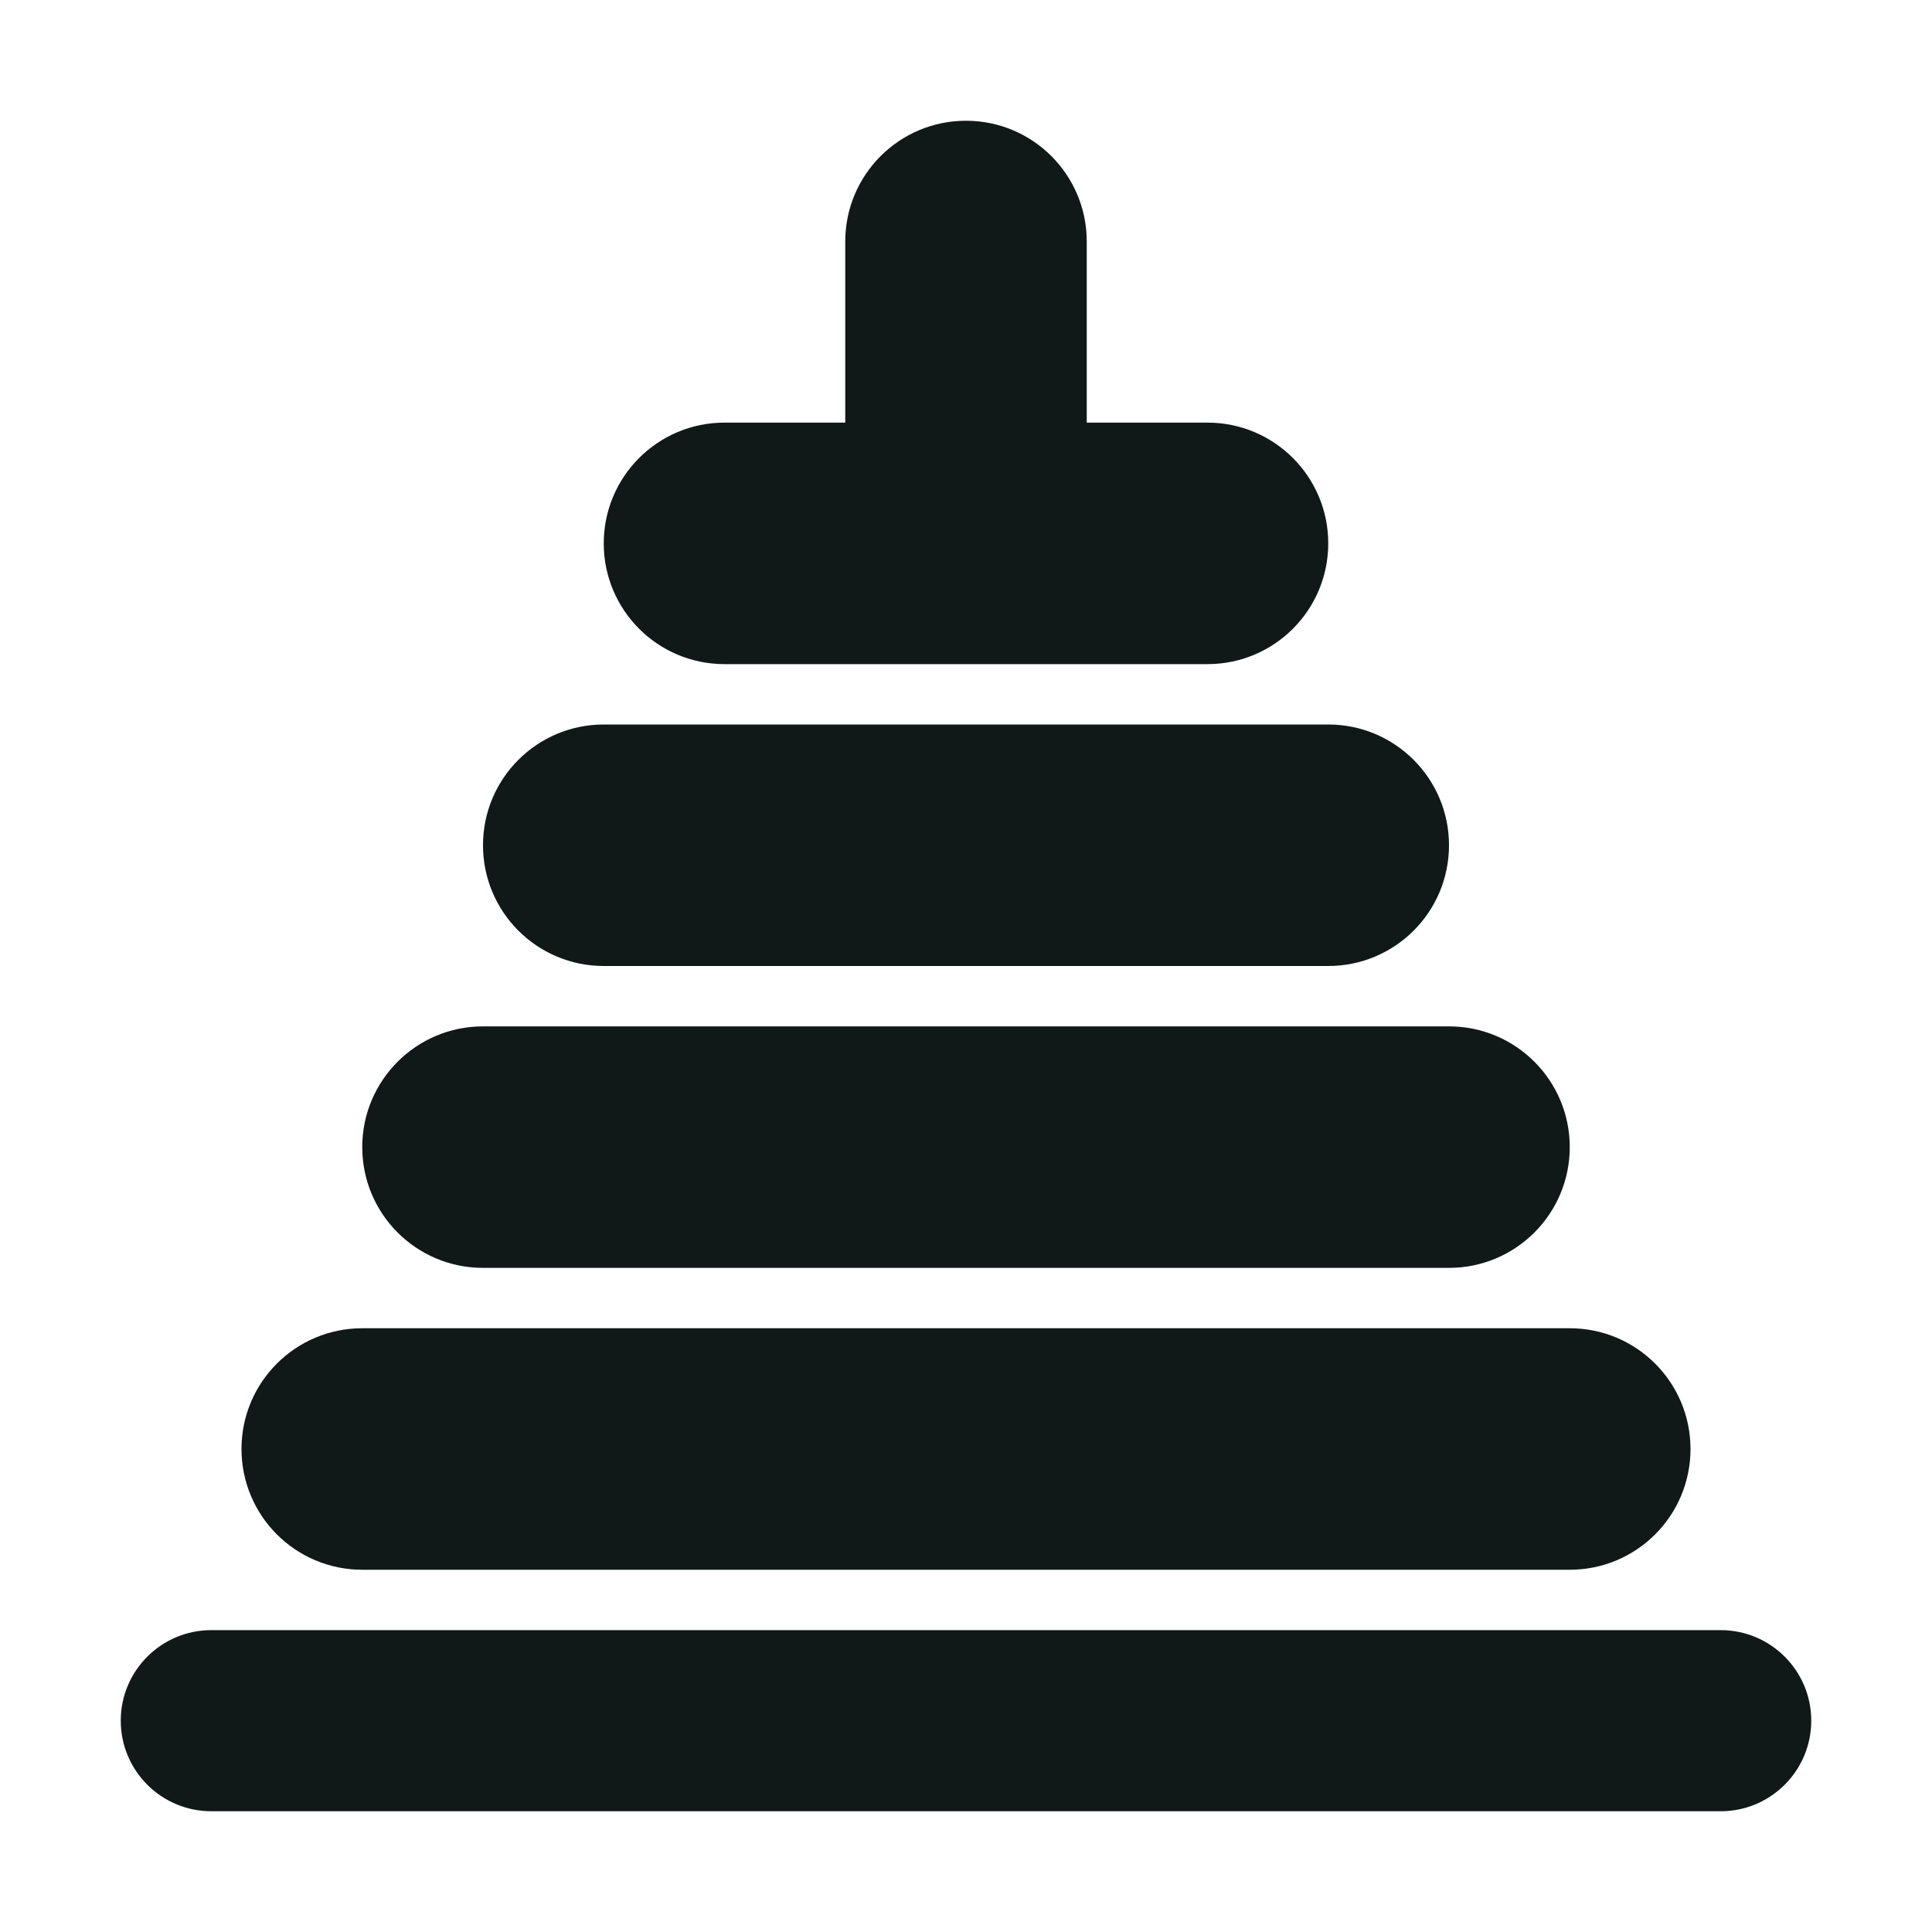
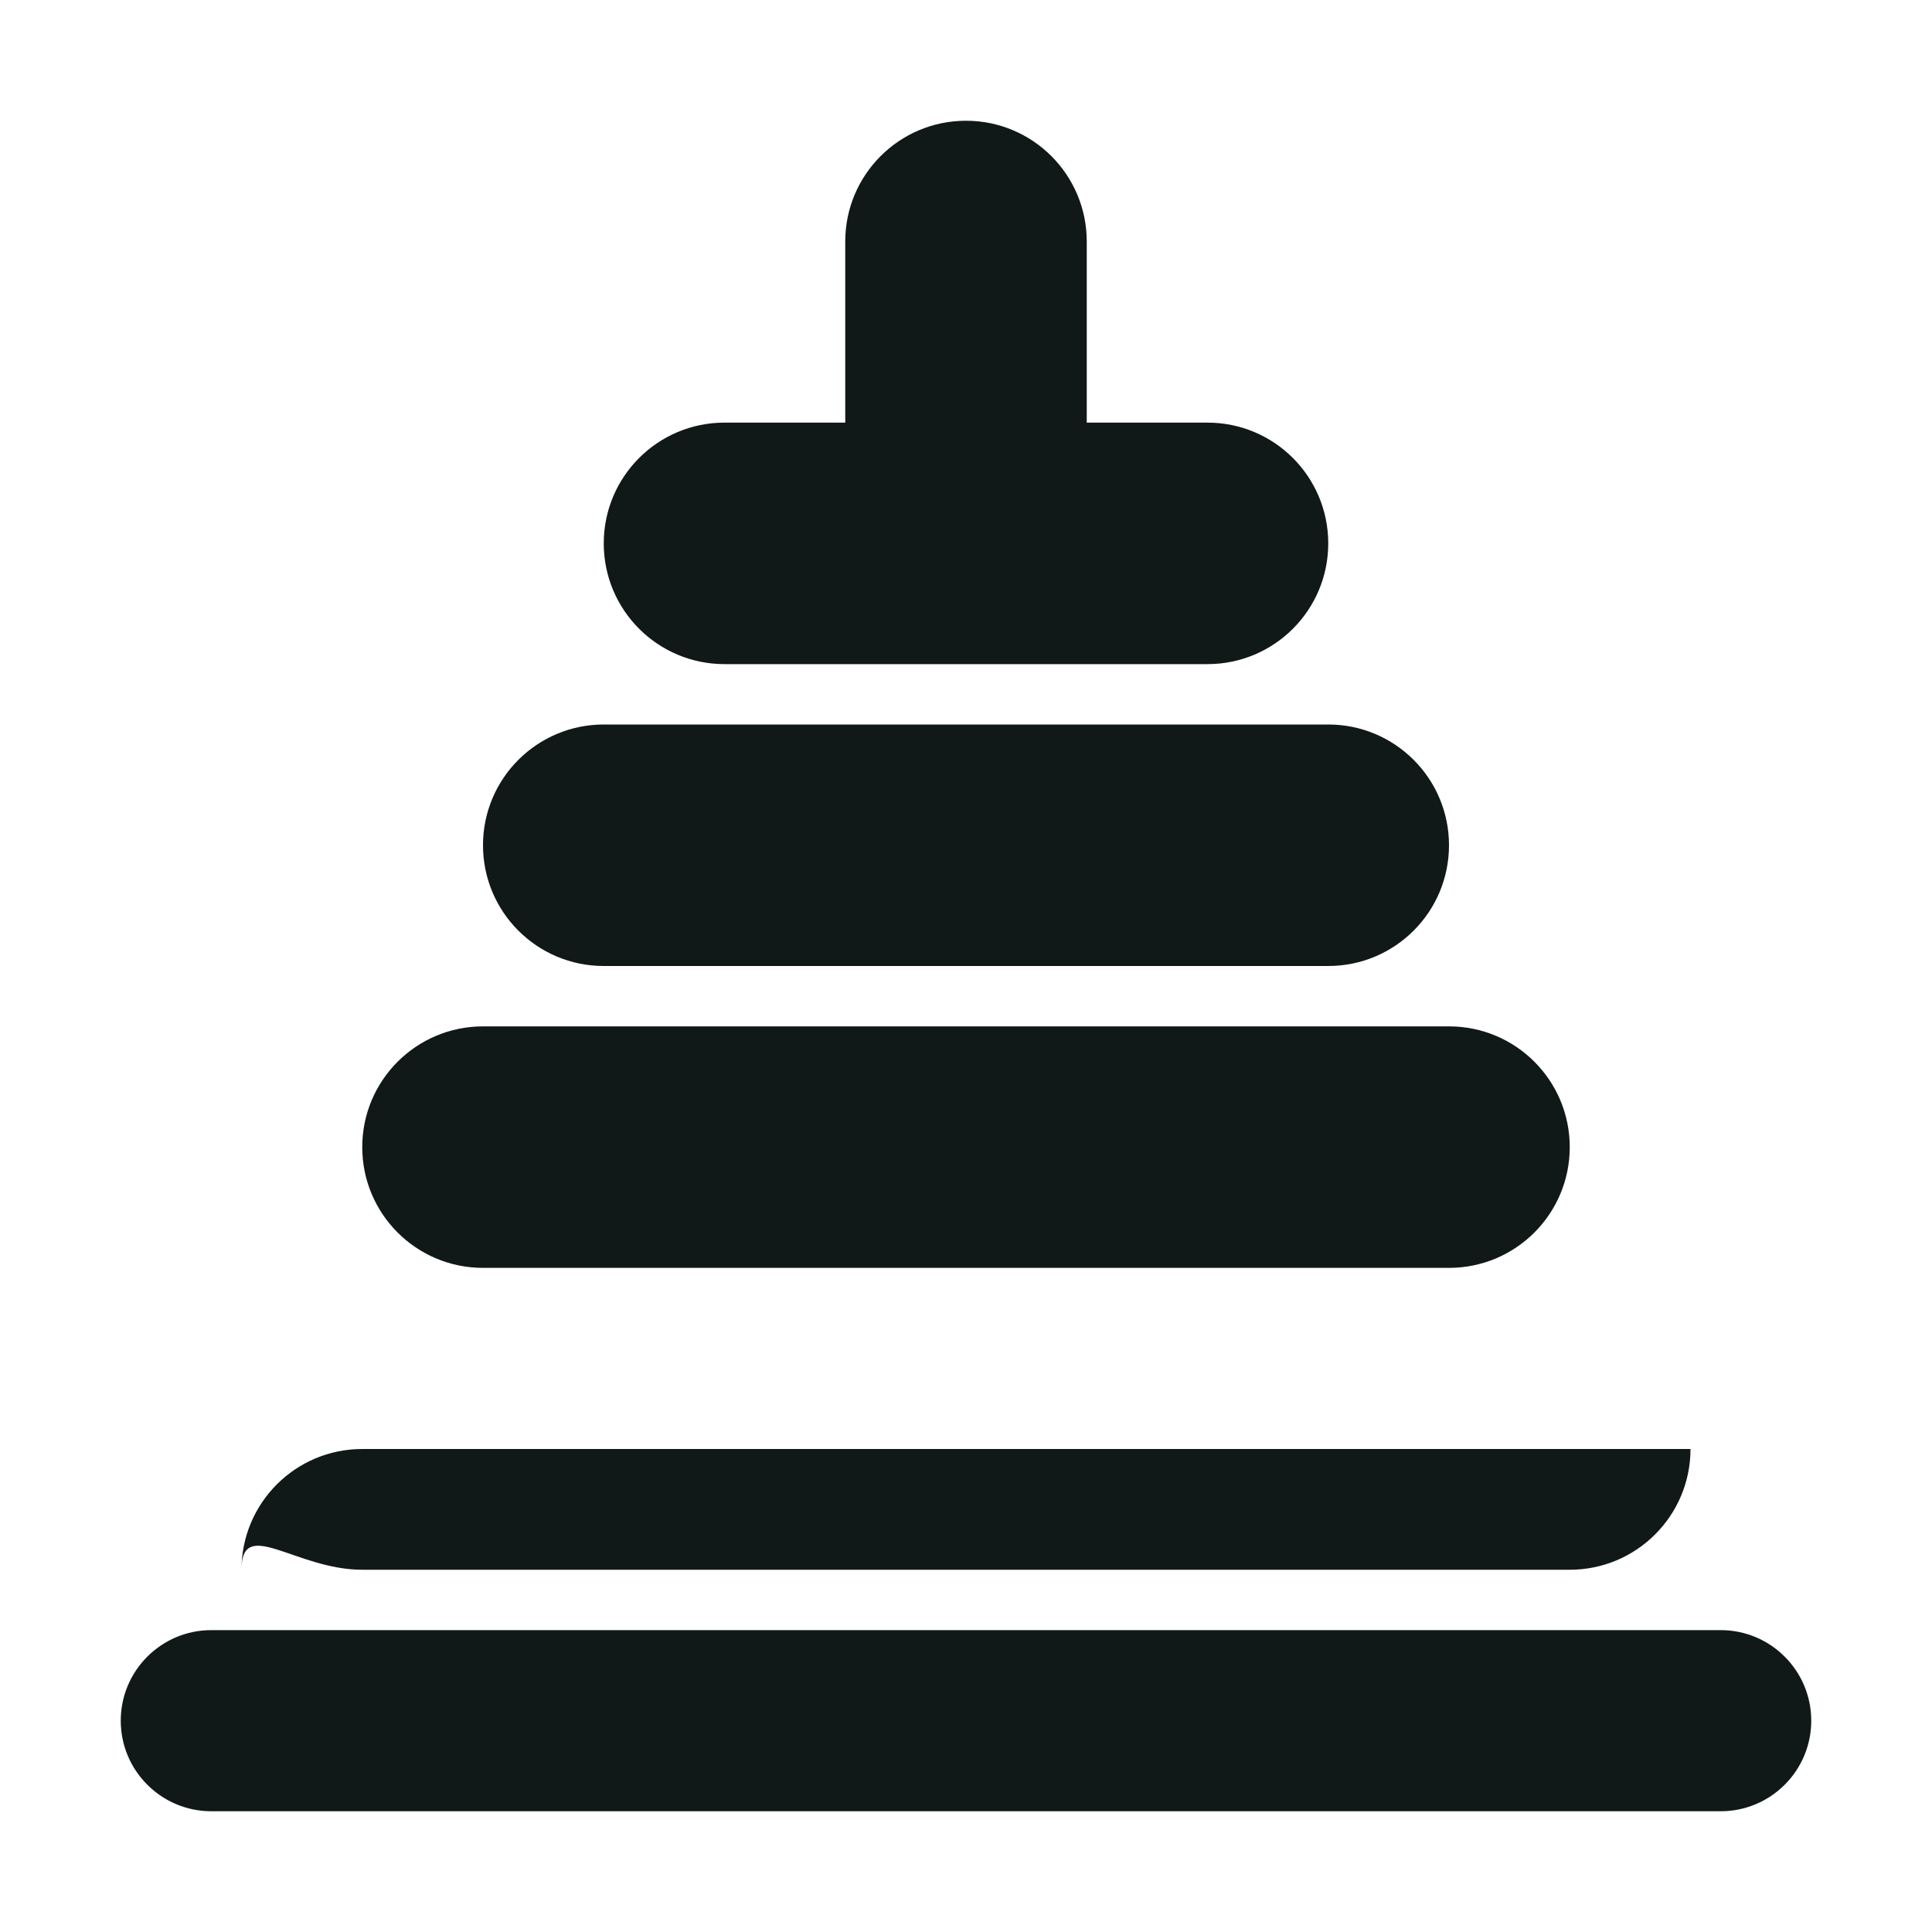
<svg xmlns="http://www.w3.org/2000/svg" version="1.1" id="Uploaded to svgrepo.com" width="800px" height="800px" viewBox="0 0 32 32" xml:space="preserve">
  <style type="text/css">
	.stone_een{fill:#111918;}
	.st0{fill:#0B1719;}
</style>
-   <path class="stone_een" d="M10,9c0-1.105,0.895-2,2-2h2V4c0-1.105,0.895-2,2-2s2,0.895,2,2v3h2c1.105,0,2,0.895,2,2  c0,1.105-0.895,2-2,2h-8C10.895,11,10,10.105,10,9z M10,16h12c1.105,0,2-0.895,2-2c0-1.105-0.895-2-2-2H10c-1.105,0-2,0.895-2,2  C8,15.105,8.895,16,10,16z M8,21h16c1.105,0,2-0.895,2-2c0-1.105-0.895-2-2-2H8c-1.105,0-2,0.895-2,2C6,20.105,6.895,21,8,21z M6,26  h20c1.105,0,2-0.895,2-2c0-1.105-0.895-2-2-2H6c-1.105,0-2,0.895-2,2C4,25.105,4.895,26,6,26z M28.5,27h-25  C2.672,27,2,27.672,2,28.5S2.672,30,3.5,30h25c0.828,0,1.5-0.672,1.5-1.5S29.328,27,28.5,27z" />
+   <path class="stone_een" d="M10,9c0-1.105,0.895-2,2-2h2V4c0-1.105,0.895-2,2-2s2,0.895,2,2v3h2c1.105,0,2,0.895,2,2  c0,1.105-0.895,2-2,2h-8C10.895,11,10,10.105,10,9z M10,16h12c1.105,0,2-0.895,2-2c0-1.105-0.895-2-2-2H10c-1.105,0-2,0.895-2,2  C8,15.105,8.895,16,10,16z M8,21h16c1.105,0,2-0.895,2-2c0-1.105-0.895-2-2-2H8c-1.105,0-2,0.895-2,2C6,20.105,6.895,21,8,21z M6,26  h20c1.105,0,2-0.895,2-2H6c-1.105,0-2,0.895-2,2C4,25.105,4.895,26,6,26z M28.5,27h-25  C2.672,27,2,27.672,2,28.5S2.672,30,3.5,30h25c0.828,0,1.5-0.672,1.5-1.5S29.328,27,28.5,27z" />
</svg>